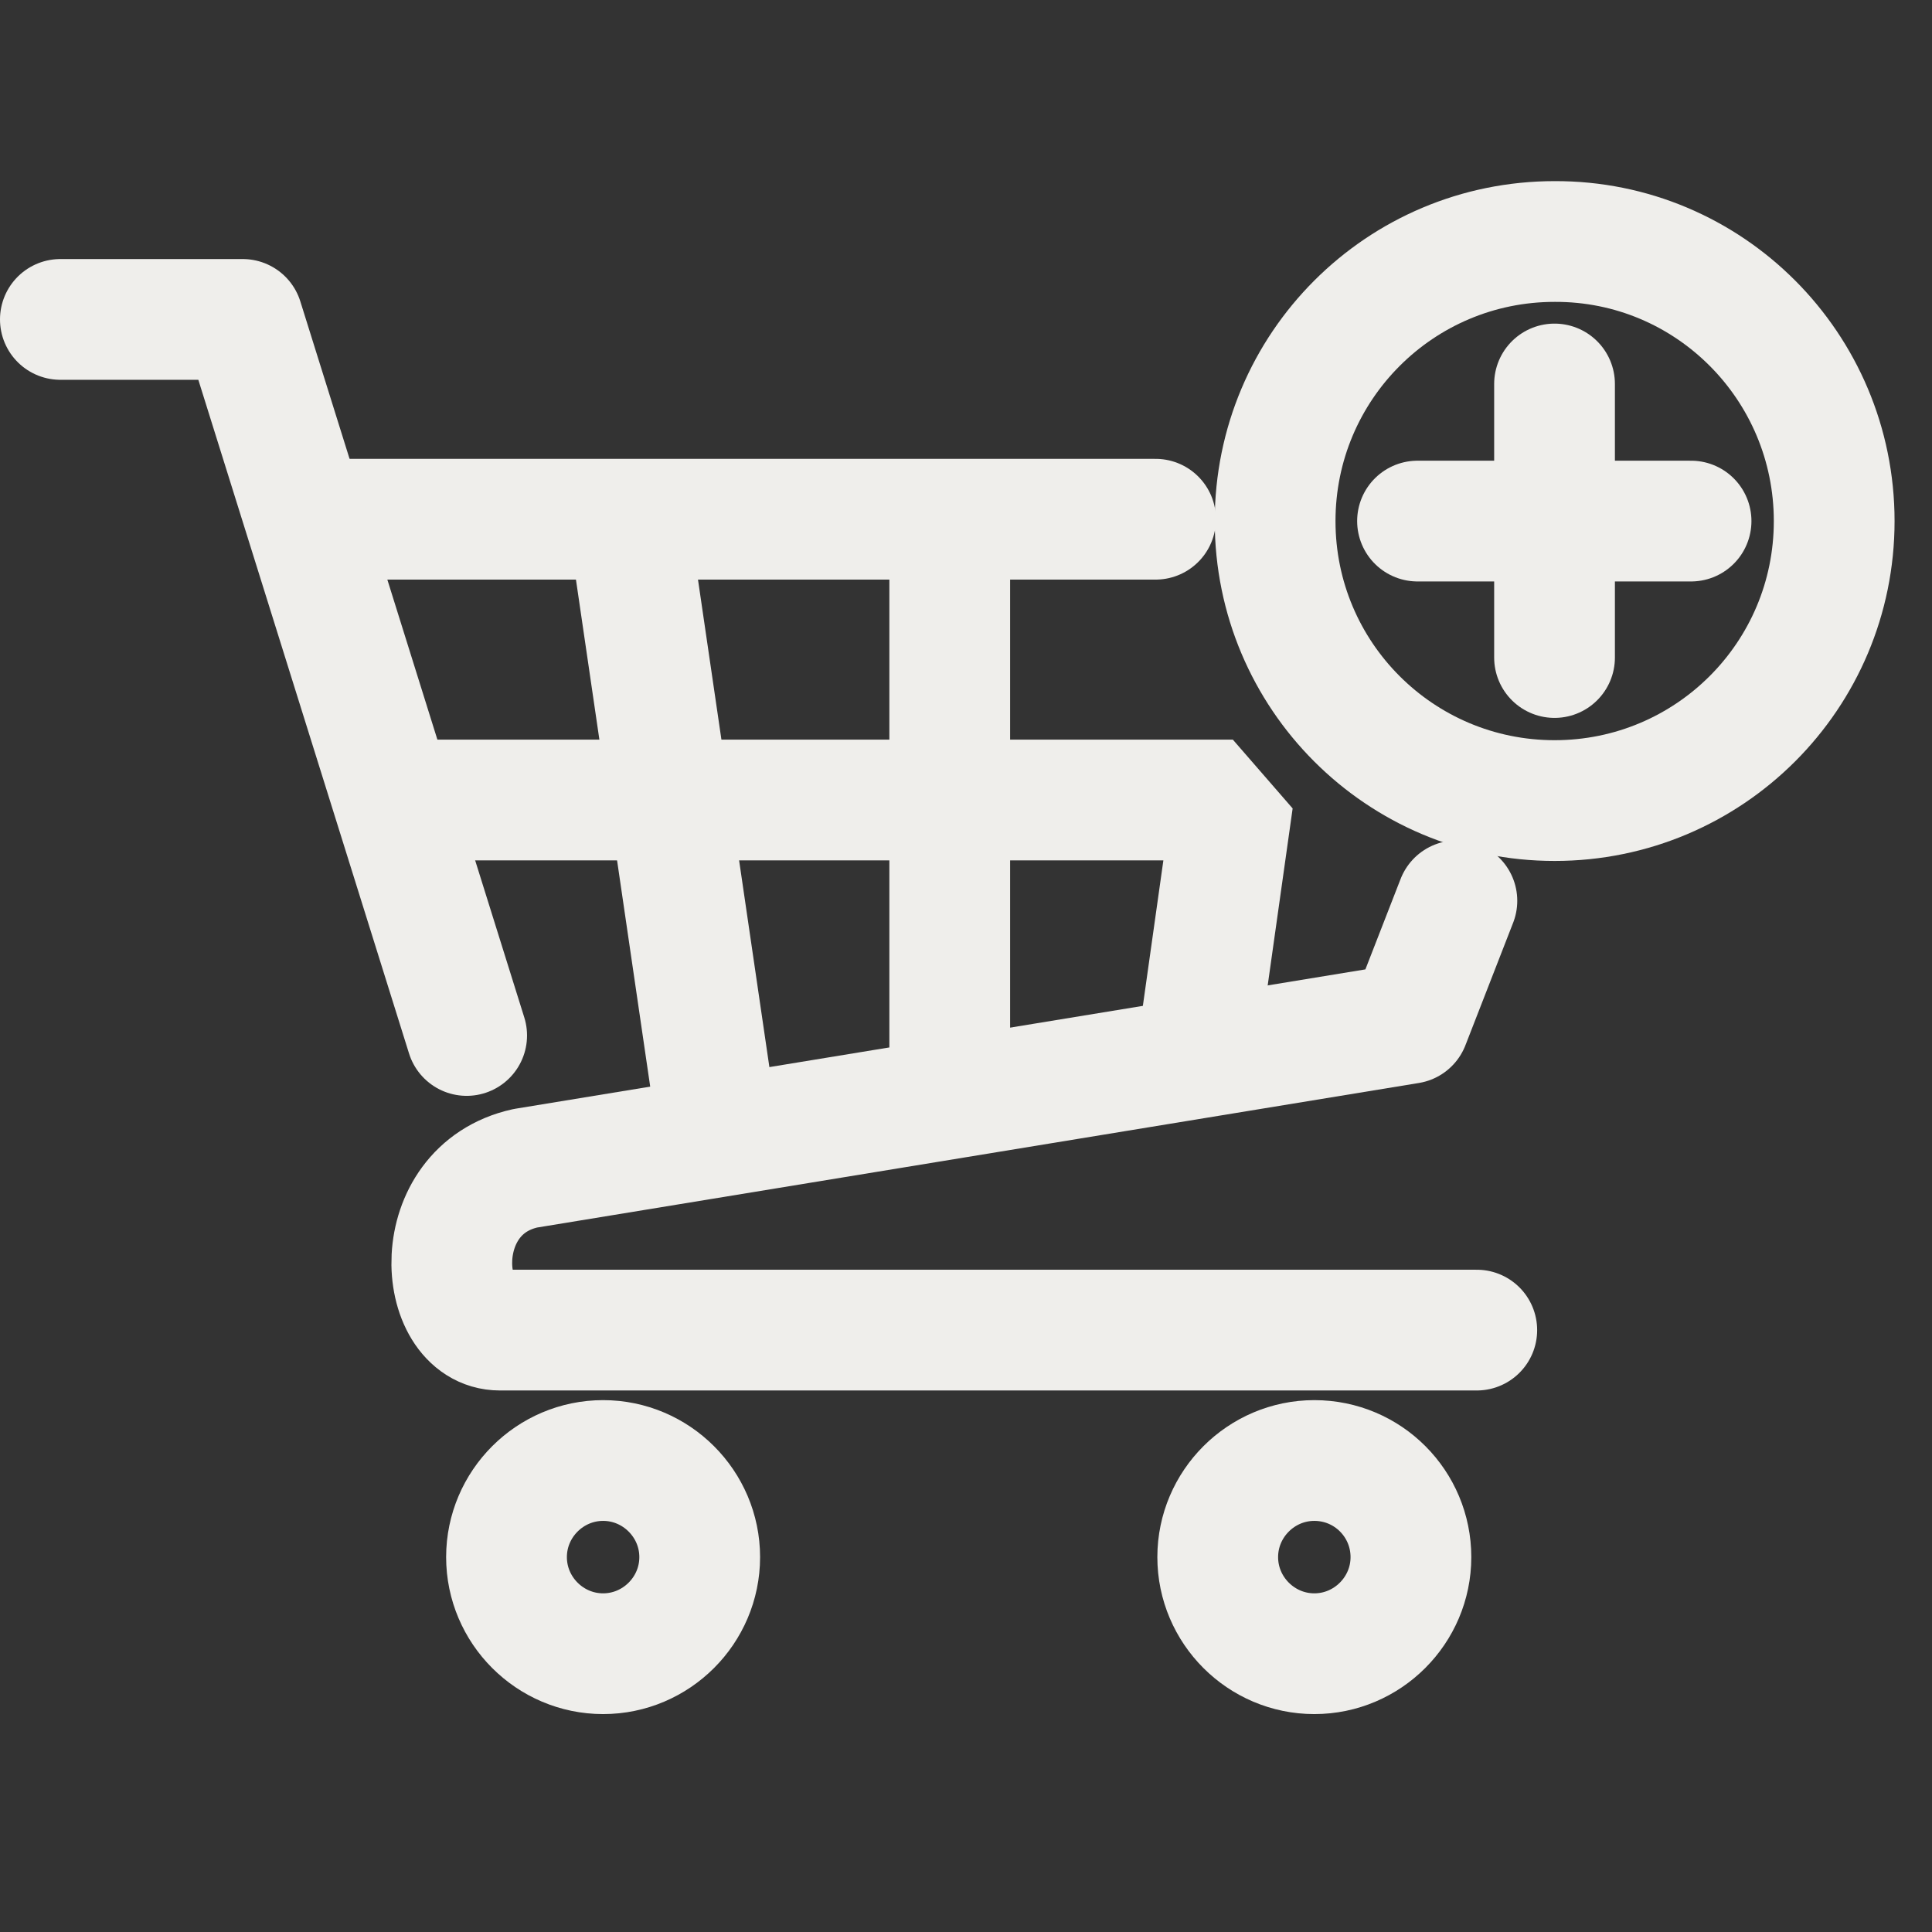
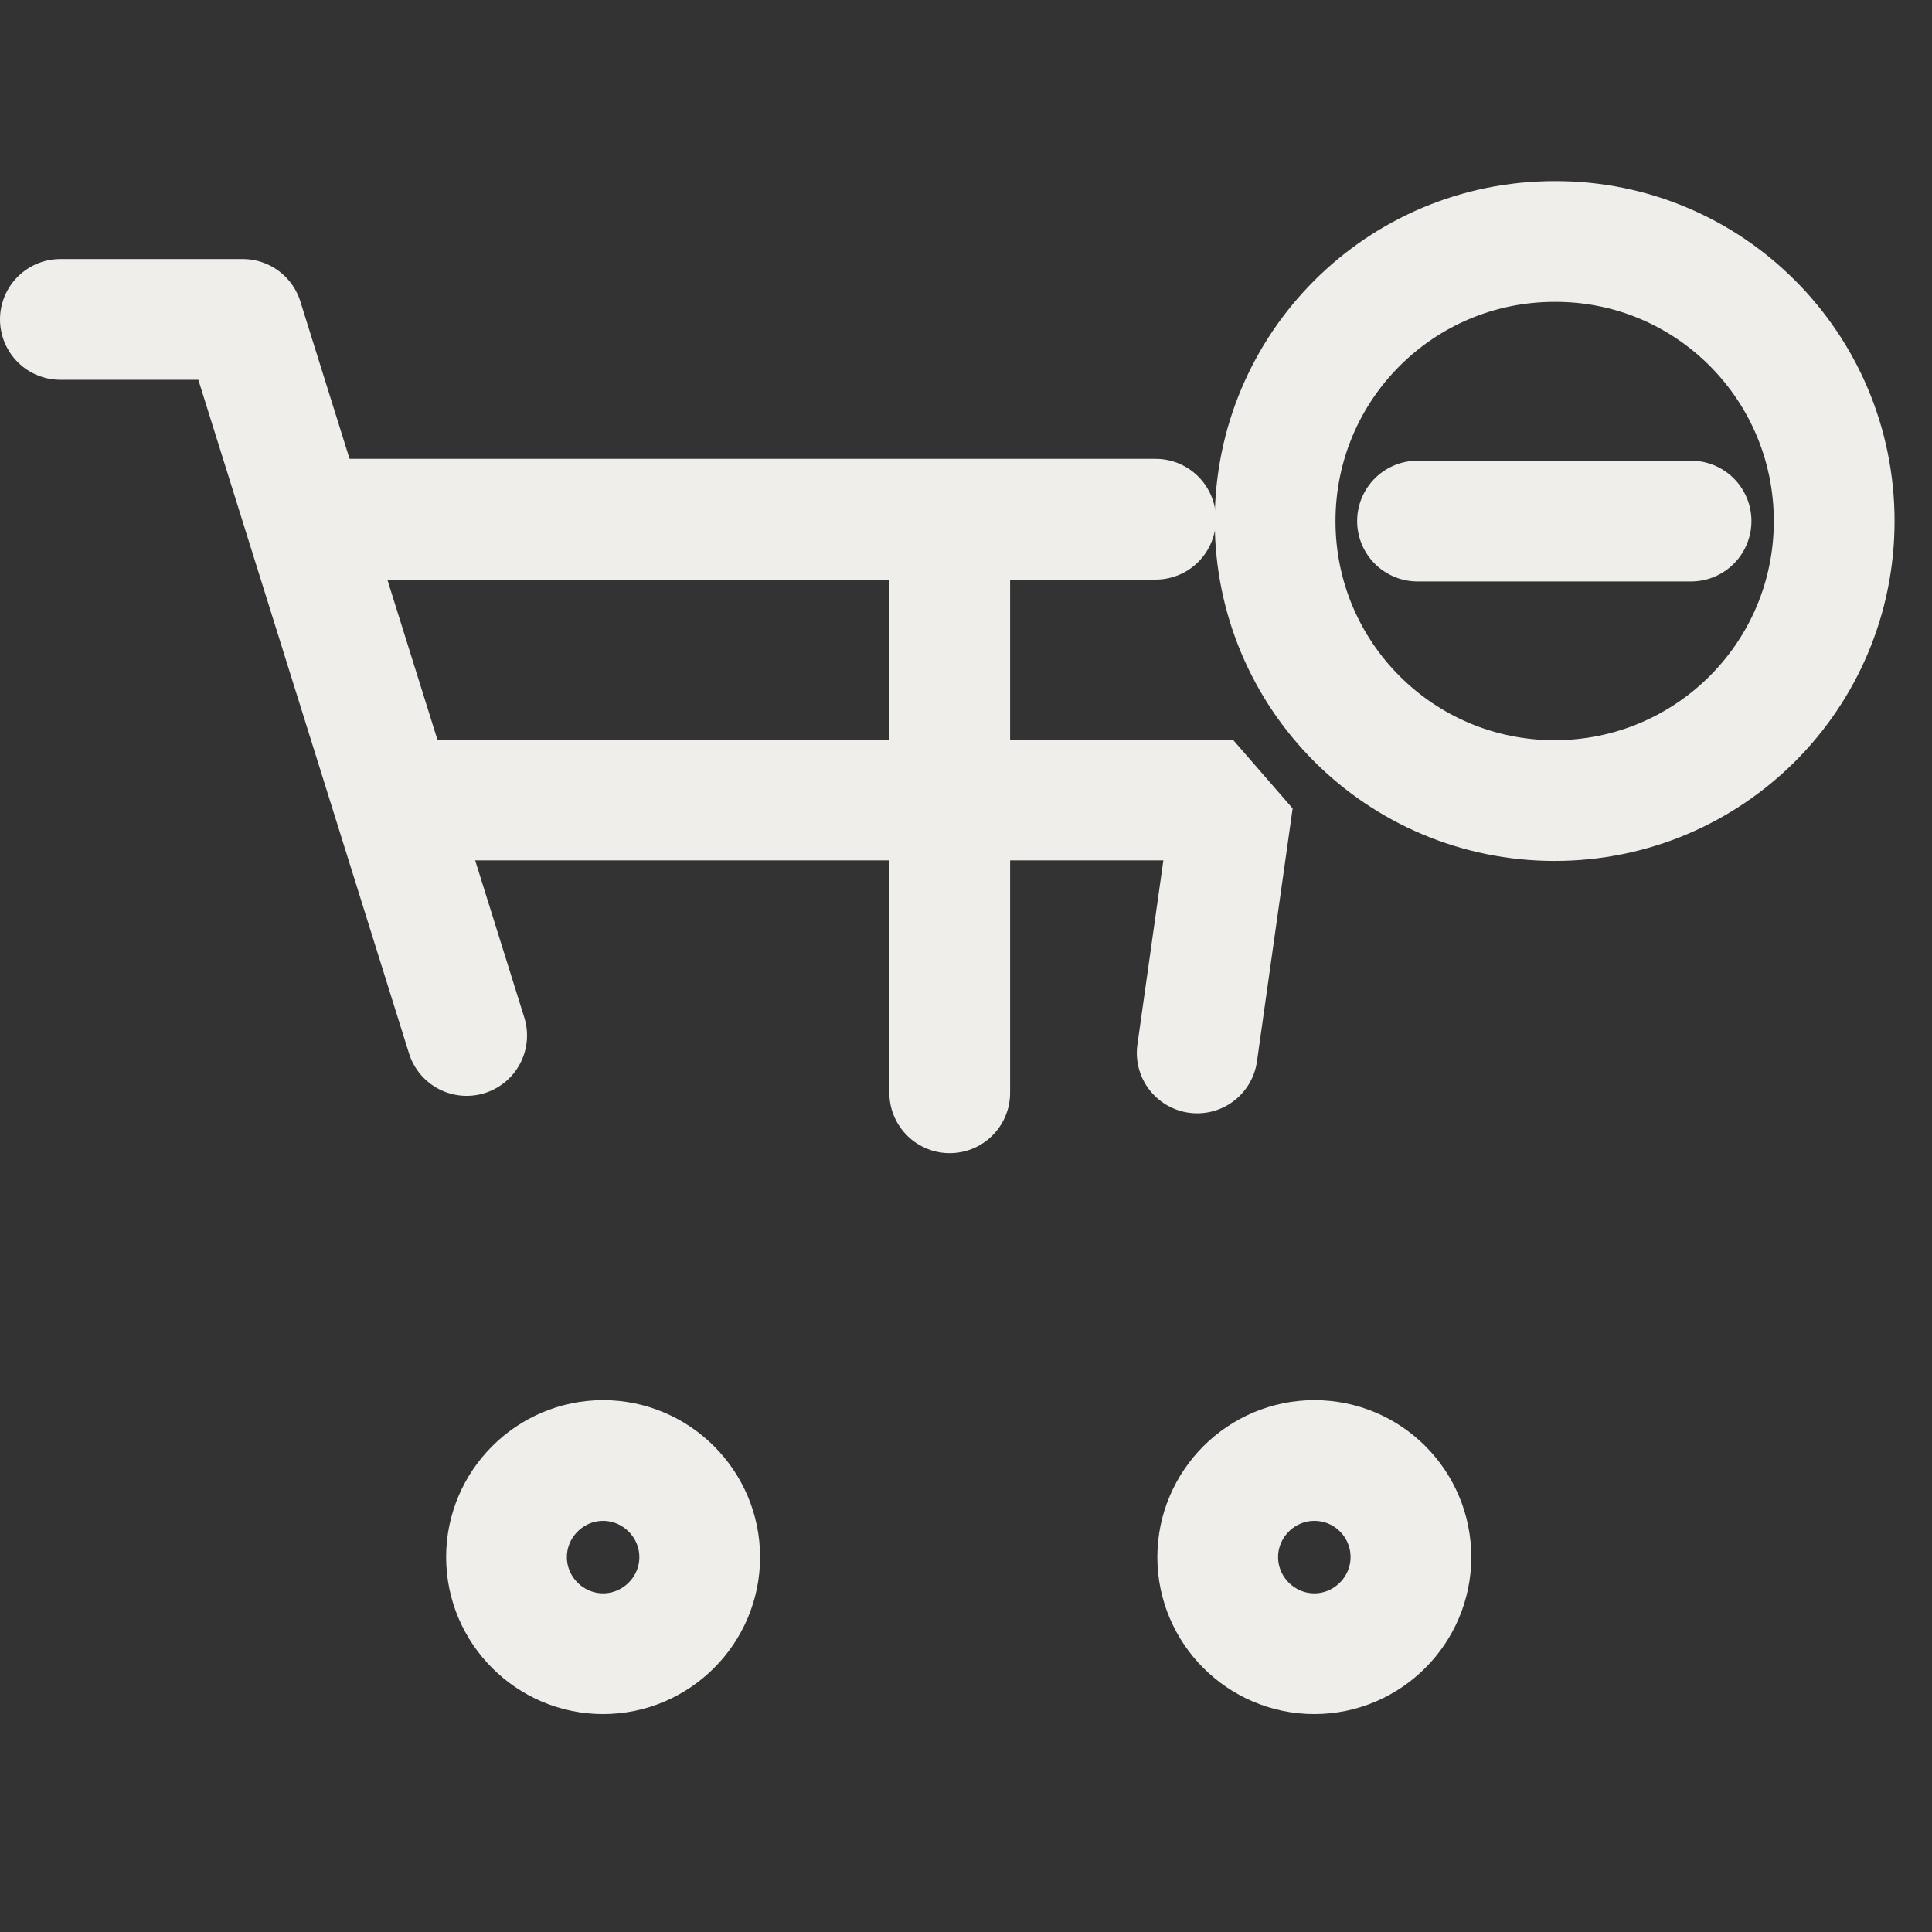
<svg xmlns="http://www.w3.org/2000/svg" width="24" height="24" viewBox="0 0 24 24" fill="none">
  <rect x="0" y="0" width="24" height="24" fill="#333333" stroke="none" />
  <path d="M22.785 6.473C22.785 8.393 21.232 9.945 19.312 9.945C17.392 9.945 15.84 8.393 15.84 6.473C15.84 4.553 17.392 3 19.312 3C21.232 2.993 22.785 4.553 22.785 6.473Z" stroke="#EFEEEB" stroke-width="1.5" stroke-miterlimit="10" stroke-linecap="round" />
-   <path d="M19.311 4.77V8.168" stroke="#EFEEEB" stroke-width="1.5" stroke-miterlimit="10" stroke-linecap="round" />
  <path d="M21.007 6.473H17.609" stroke="#EFEEEB" stroke-width="1.5" stroke-miterlimit="10" stroke-linecap="round" />
  <path d="M11.798 6.555V13.575" stroke="#EFEEEB" stroke-width="1.5" stroke-miterlimit="10" stroke-linecap="round" />
  <path d="M5.077 9.938H15.315L14.872 13.08" stroke="#EFEEEB" stroke-width="1.5" stroke-miterlimit="10" stroke-linecap="round" stroke-linejoin="bevel" />
-   <path d="M7.815 6.533L8.91 14.01" stroke="#EFEEEB" stroke-width="1.5" stroke-miterlimit="10" stroke-linecap="round" />
  <path d="M14.355 6.45H3.99" stroke="#EFEEEB" stroke-width="1.5" stroke-miterlimit="10" stroke-linecap="round" stroke-linejoin="round" />
-   <path d="M18.345 16.523H6.21C5.423 16.523 5.303 14.783 6.525 14.513L17.505 12.713L18.098 11.19" stroke="#EFEEEB" stroke-width="1.5" stroke-miterlimit="10" stroke-linecap="round" stroke-linejoin="round" />
  <path d="M5.797 12.863L3.015 3.968H0.75" stroke="#EFEEEB" stroke-width="1.5" stroke-miterlimit="10" stroke-linecap="round" stroke-linejoin="round" />
  <path d="M8.692 19.343C8.692 20.003 8.152 20.543 7.492 20.543C6.832 20.543 6.292 20.003 6.292 19.343C6.292 18.683 6.832 18.143 7.492 18.143C8.152 18.143 8.692 18.683 8.692 19.343Z" stroke="#EFEEEB" stroke-width="1.5" stroke-miterlimit="10" stroke-linecap="round" stroke-linejoin="round" />
  <path d="M17.527 19.343C17.527 20.003 16.987 20.543 16.327 20.543C15.667 20.543 15.127 20.003 15.127 19.343C15.127 18.683 15.667 18.143 16.327 18.143C16.994 18.143 17.527 18.683 17.527 19.343Z" stroke="#EFEEEB" stroke-width="1.5" stroke-miterlimit="10" stroke-linecap="round" stroke-linejoin="round" />
</svg>